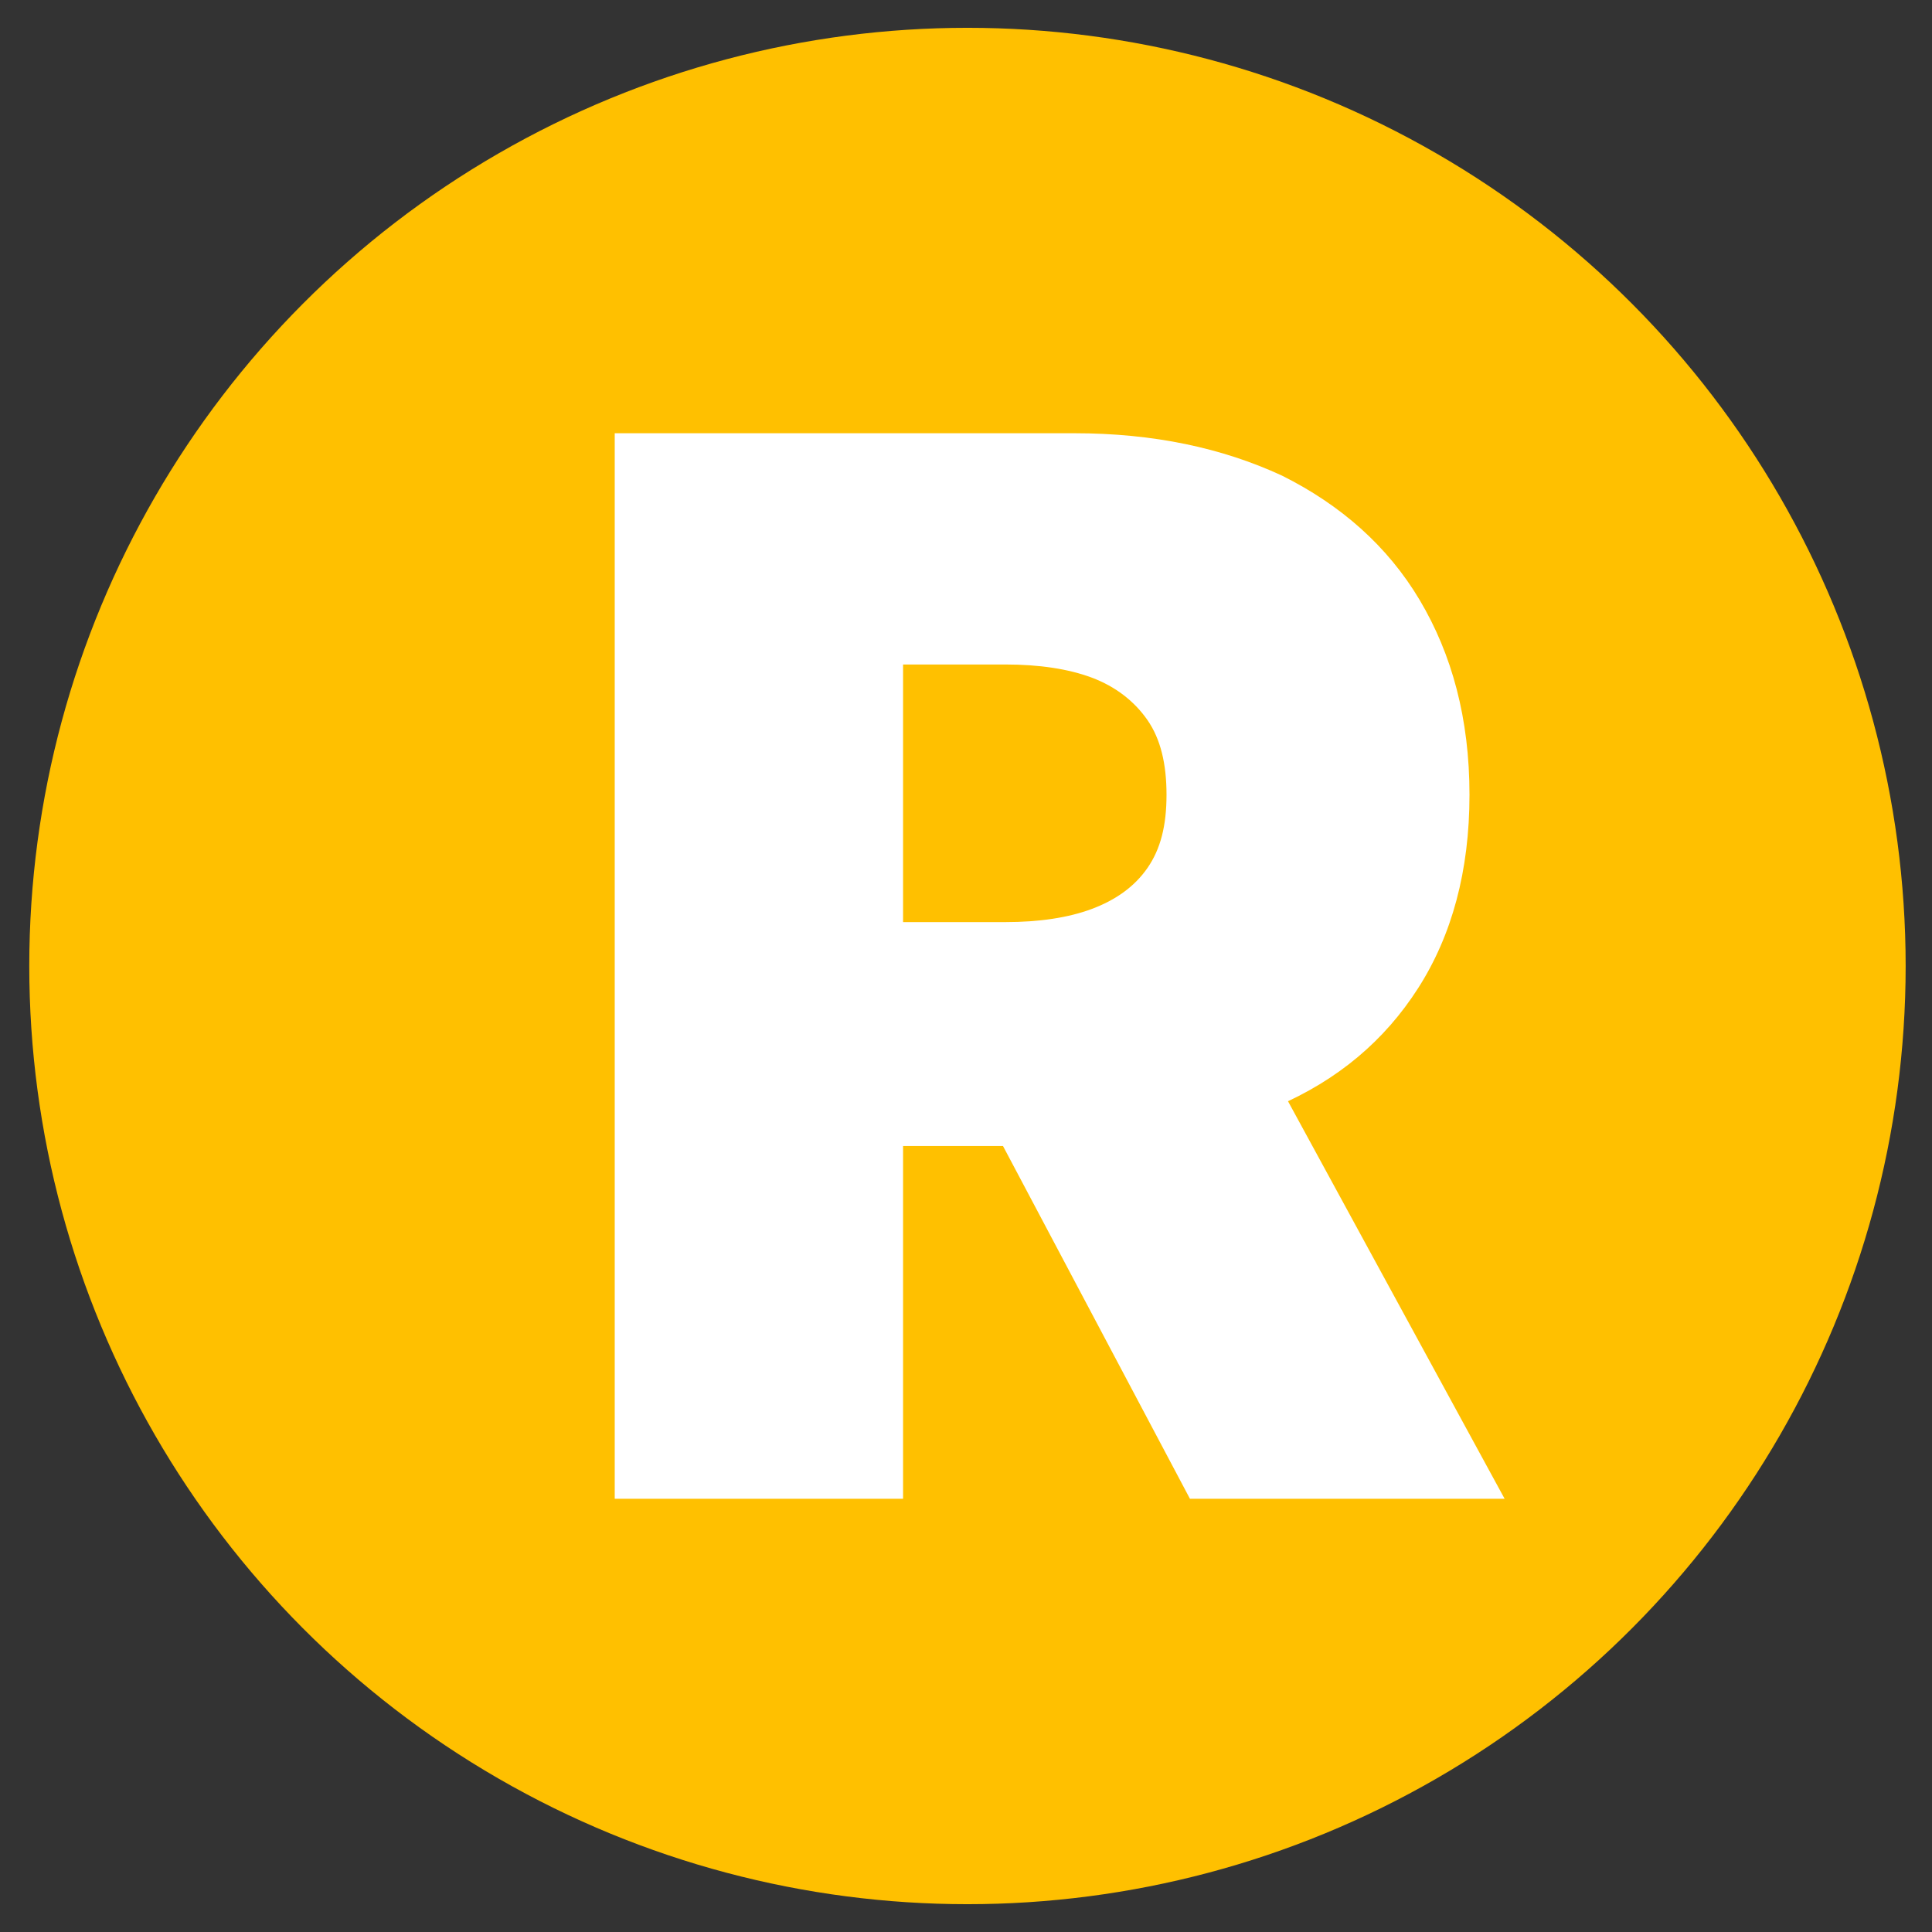
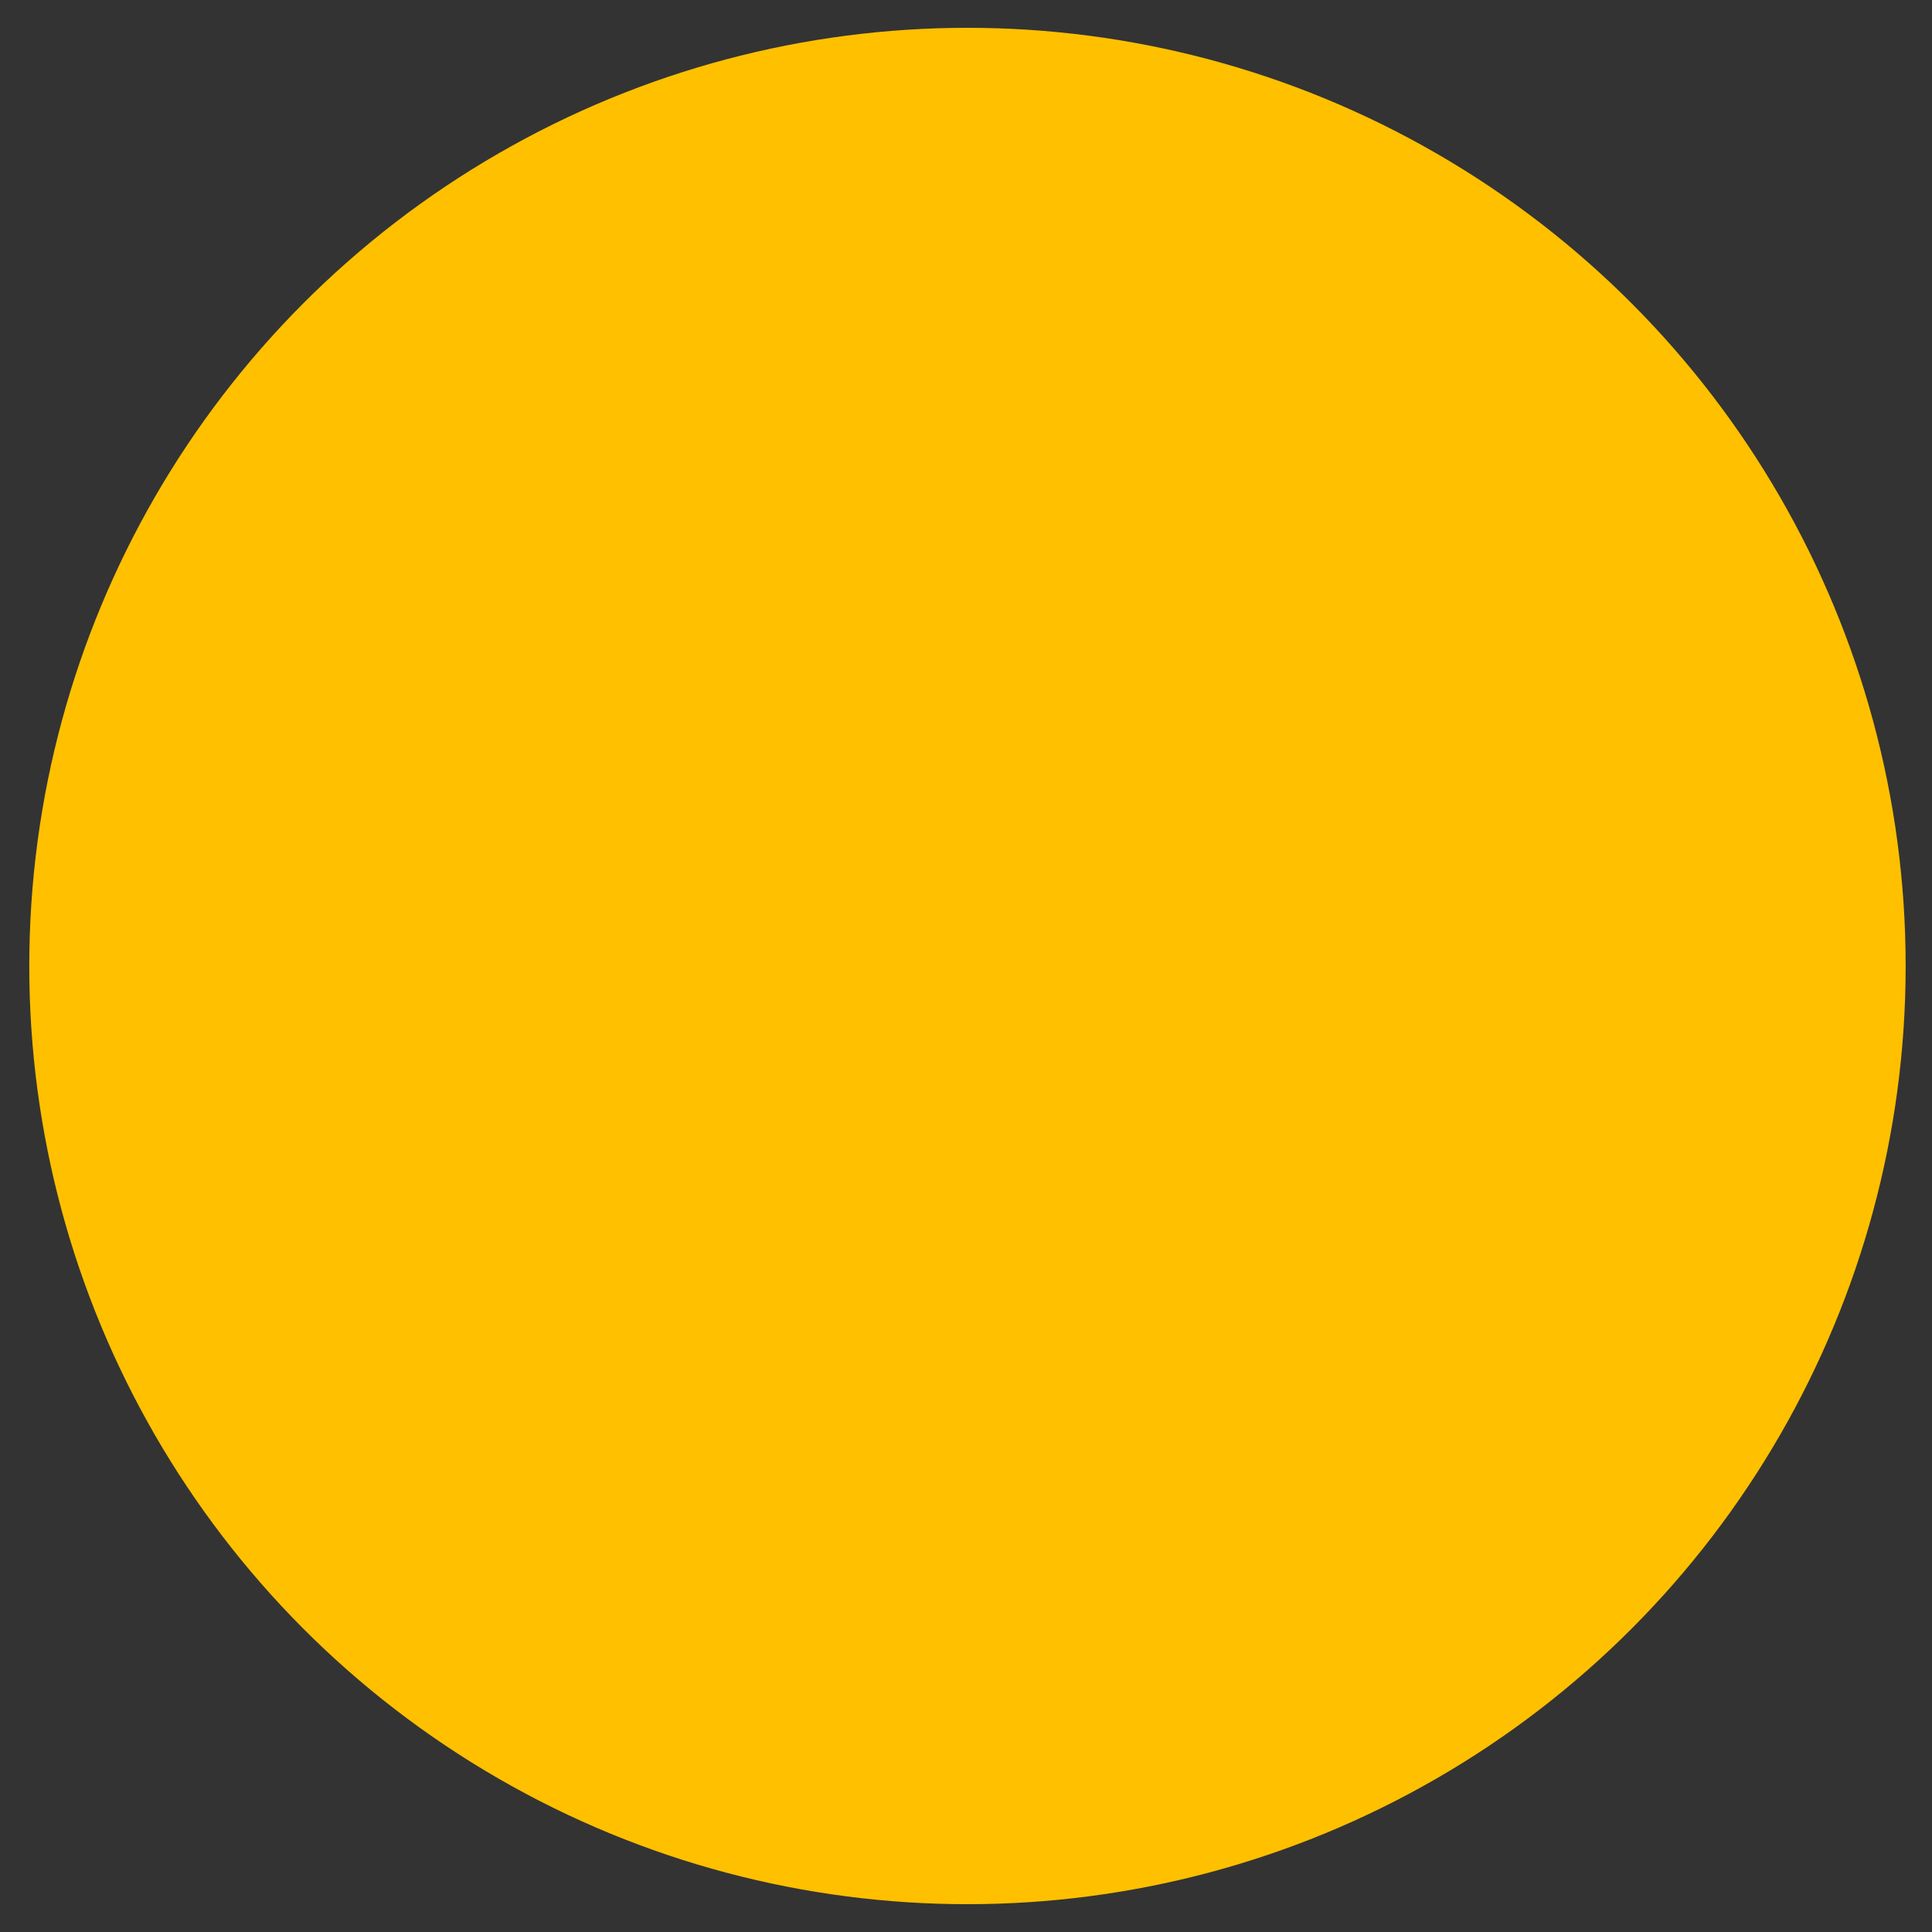
<svg xmlns="http://www.w3.org/2000/svg" version="1.1" x="0px" y="0px" viewBox="0 0 132 132" style="enable-background:new 0 0 132 132;" xml:space="preserve">
  <rect x="0" y="0" width="132" height="132" fill="#333333" stroke="none" />
  <style type="text/css"> .st0{fill:#FFC000;} .st1{display:none;fill:#FFFFFF;} .st2{fill:#FFFFFF;} </style>
  <g id="Layer_1">
    <circle class="st0" cx="66.1" cy="66" r="64.1" />
    <path class="st1" d="M42,102.4V29.6h31.4c5.4,0,10.1,1.1,14.2,3.2c4,2.1,7.2,5.1,9.4,9c2.2,3.9,3.4,8.4,3.4,13.5 c0,5.2-1.2,9.7-3.5,13.5c-2.3,3.8-5.5,6.7-9.7,8.8c-4.2,2.1-9,3.1-14.5,3.1H53.9V65.4h14.8c2.3,0,4.3-0.4,5.9-1.2 c1.6-0.8,2.9-2,3.8-3.5c0.9-1.5,1.3-3.3,1.3-5.4c0-2.1-0.4-3.9-1.3-5.3s-2.2-2.6-3.8-3.4c-1.6-0.8-3.6-1.2-5.9-1.2h-7v57H42z" />
  </g>
  <g id="Layer_2">
-     <path class="st2" d="M42,102.4V29.6h31.4c5.4,0,10.1,1,14.2,2.9c4,2,7.2,4.8,9.4,8.5s3.4,8.1,3.4,13.3c0,5.2-1.2,9.6-3.5,13.2 c-2.3,3.6-5.5,6.3-9.7,8.1c-4.2,1.8-9,2.7-14.5,2.7H53.9V63h14.8c2.3,0,4.3-0.3,5.9-0.9s2.9-1.5,3.8-2.8s1.3-2.9,1.3-5 c0-2.1-0.4-3.8-1.3-5.1c-0.9-1.3-2.2-2.3-3.8-2.9c-1.6-0.6-3.6-0.9-5.9-0.9h-7v57H42z M84.6,69l18.2,33.4H81.3L63.6,69H84.6z" />
-   </g>
+     </g>
</svg>